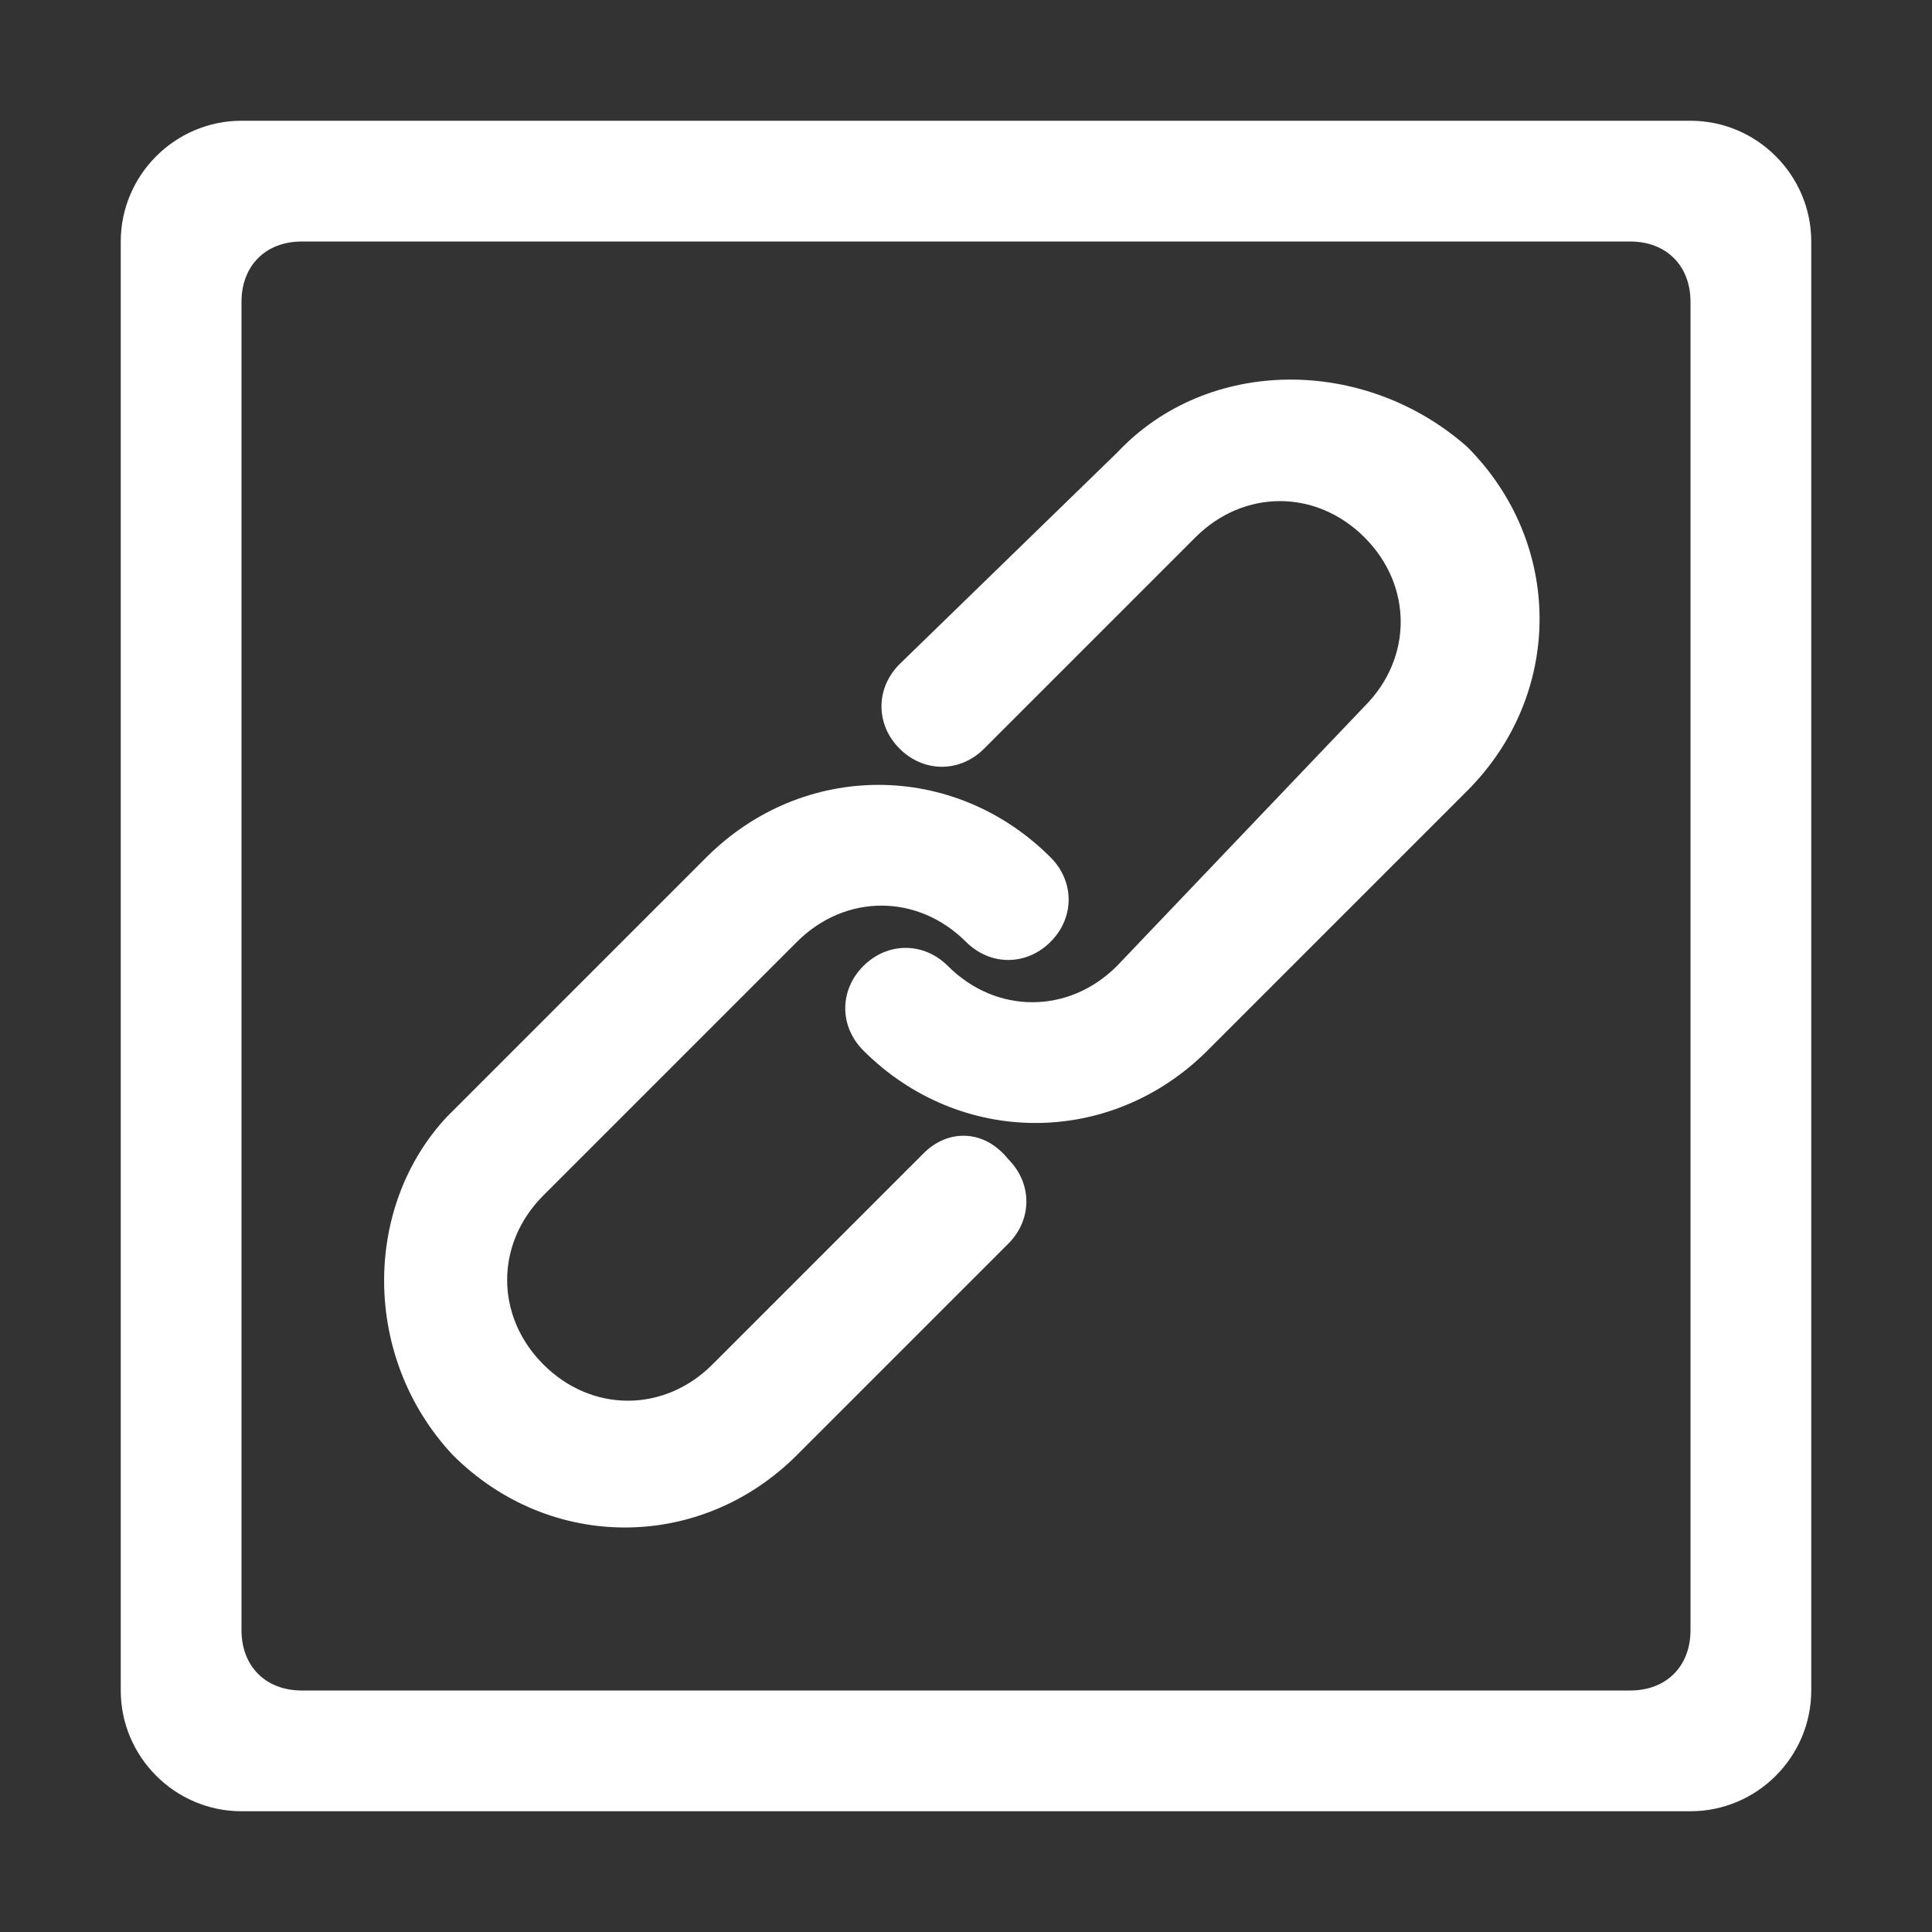
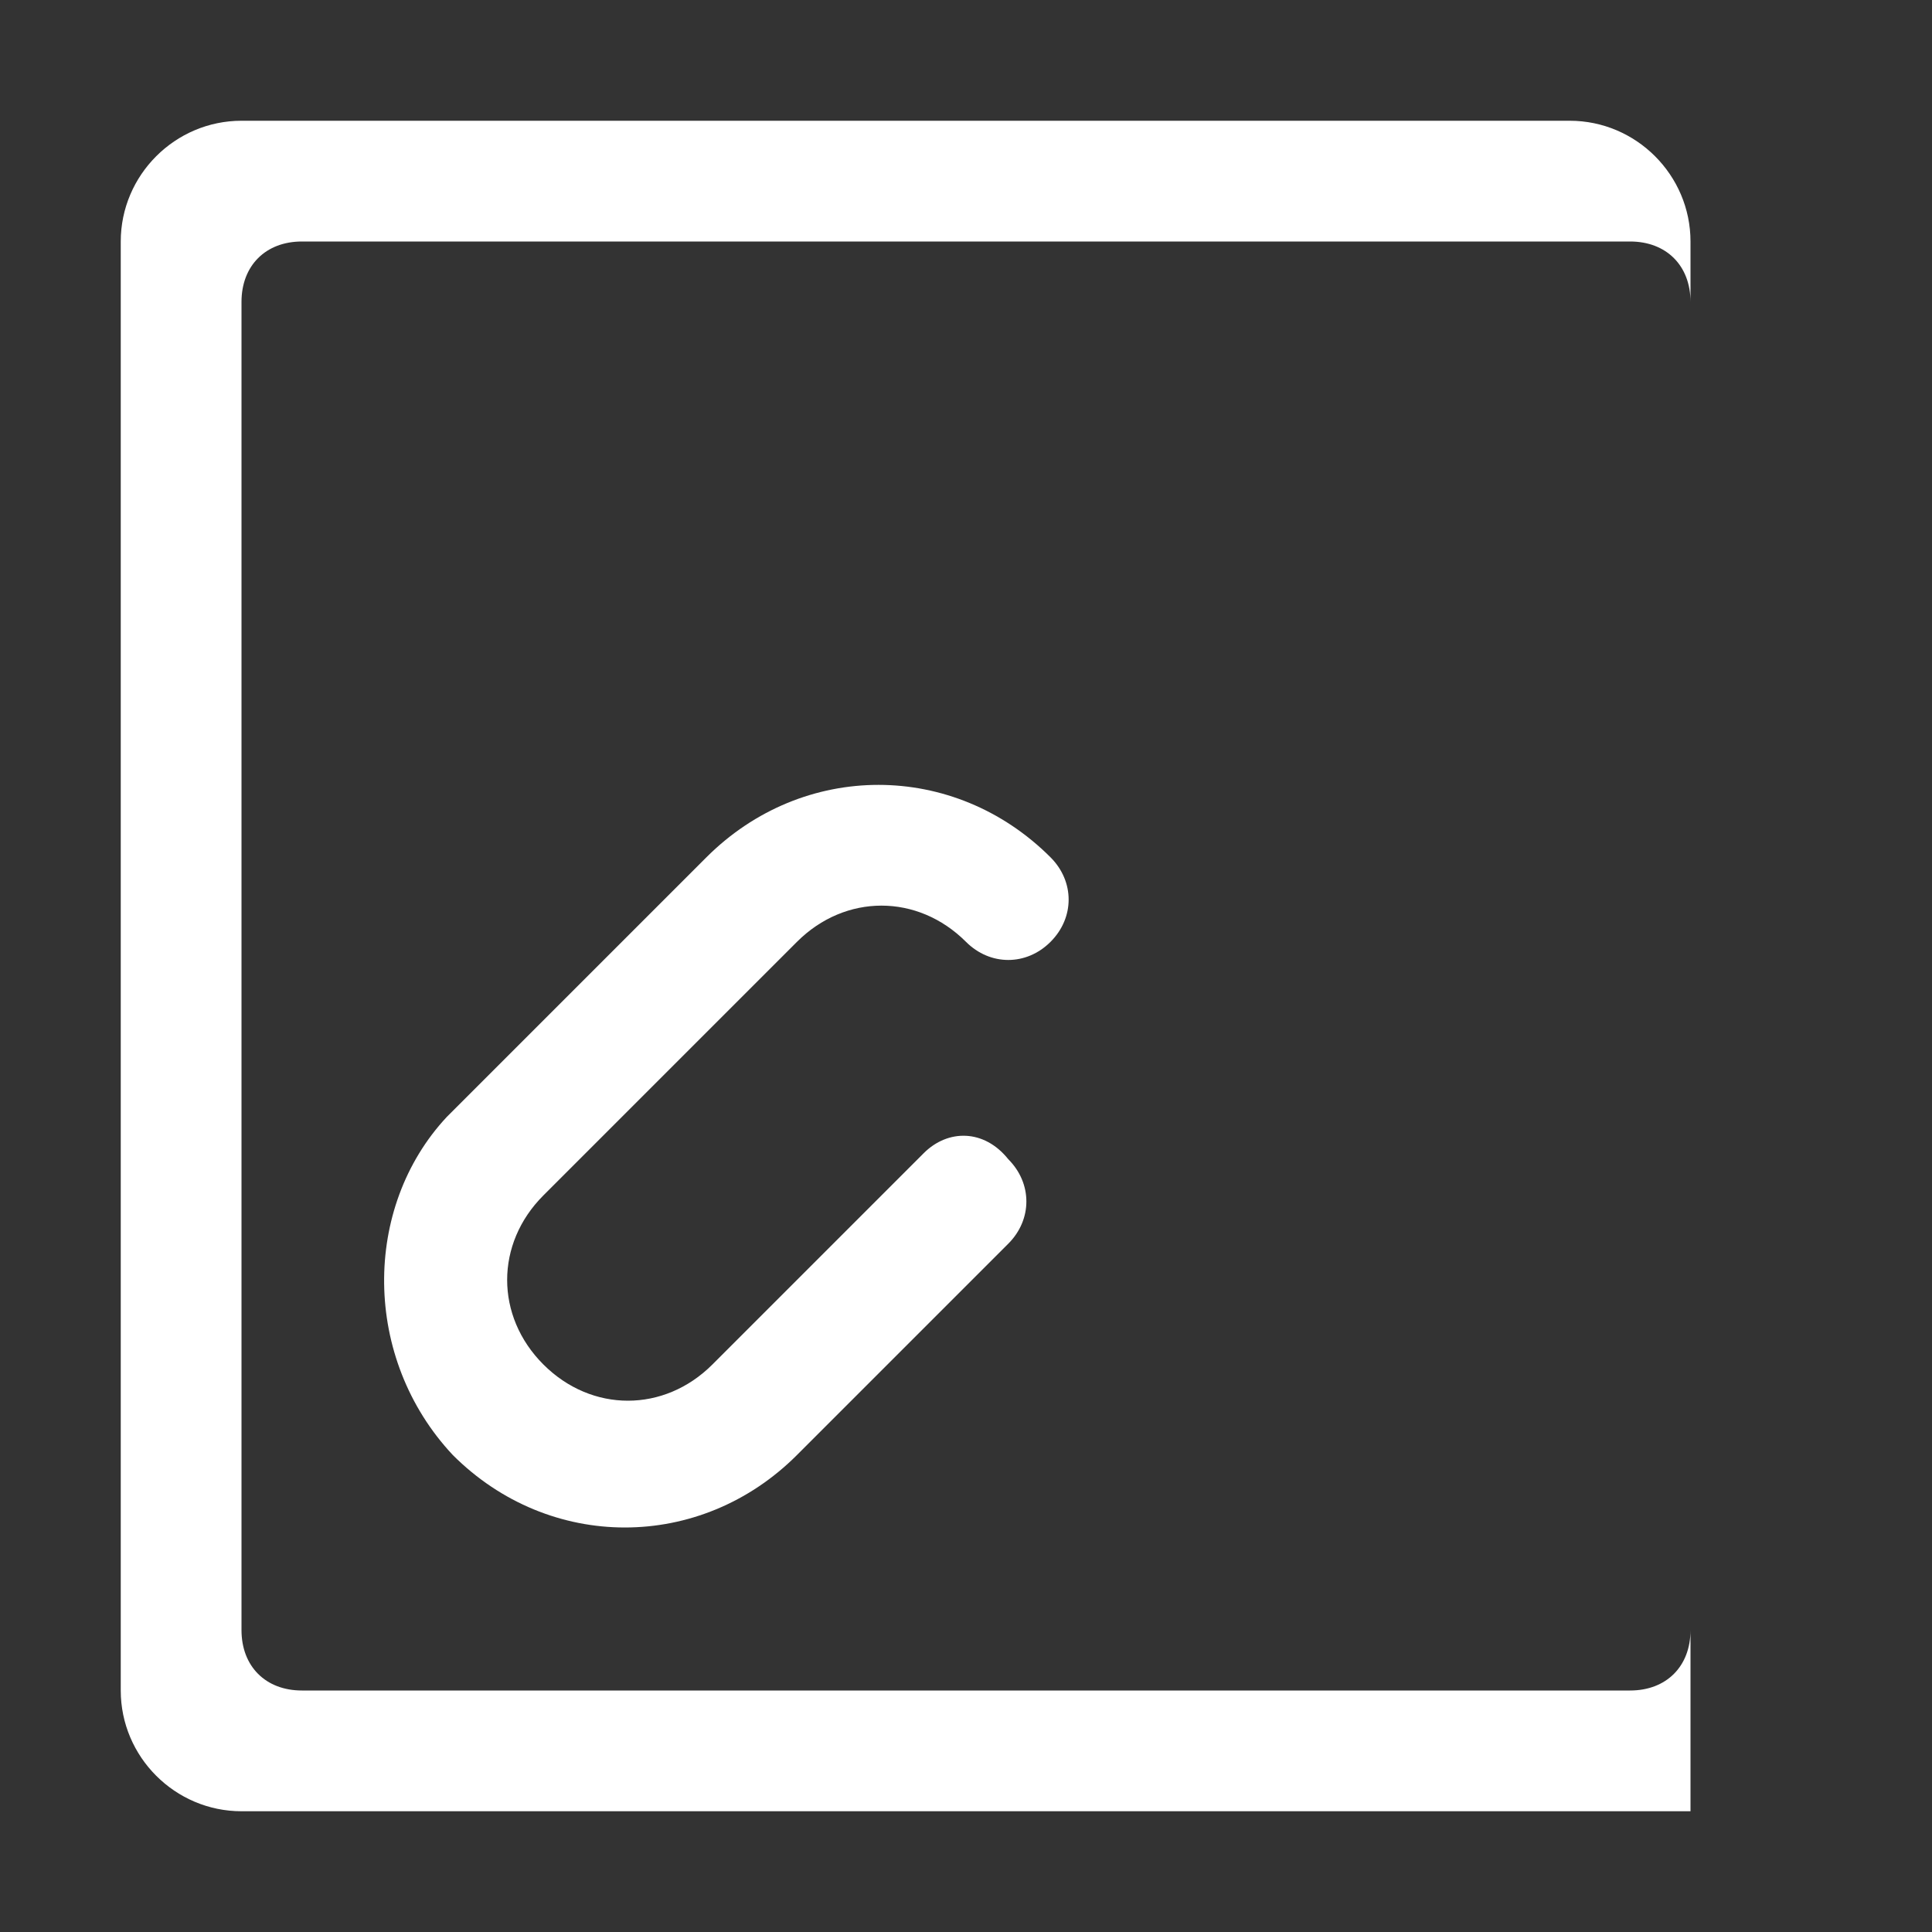
<svg xmlns="http://www.w3.org/2000/svg" t="1739437663686" class="icon" viewBox="0 0 1024 1024" version="1.1" p-id="17601" width="200" height="200">
  <rect x="0" y="0" width="1024" height="1024" fill="#333333" stroke="none" />
-   <path d="M896 64H128c-35.2 0-64 28.8-64 64v768c0 35.2 28.8 64 64 64h768c35.2 0 64-28.8 64-64V128c0-35.2-28.8-64-64-64z m0 800c0 19.2-12.8 32-32 32H160c-19.2 0-32-12.8-32-32V160c0-19.2 12.8-32 32-32h704c19.2 0 32 12.8 32 32v704z" fill="#ffffff" p-id="17602" />
-   <path d="M592 240L476.8 352c-12.8 12.8-12.8 32 0 44.8 12.8 12.8 32 12.8 44.8 0l112-112c25.6-25.6 64-25.6 89.6 0 25.6 25.6 25.6 64 0 89.6L592 512c-25.6 25.6-64 25.6-89.6 0-12.8-12.8-32-12.8-44.8 0s-12.8 32 0 44.8c51.2 51.2 131.2 51.2 182.4 0l137.6-137.6c51.2-51.2 51.2-131.2 0-182.4-54.4-48-137.6-48-185.6 3.2z" fill="#ffffff" p-id="17603" />
+   <path d="M896 64H128c-35.2 0-64 28.8-64 64v768c0 35.2 28.8 64 64 64h768V128c0-35.2-28.8-64-64-64z m0 800c0 19.2-12.8 32-32 32H160c-19.2 0-32-12.8-32-32V160c0-19.2 12.8-32 32-32h704c19.2 0 32 12.8 32 32v704z" fill="#ffffff" p-id="17602" />
  <path d="M489.6 611.2l-112 112c-25.6 25.6-64 25.6-89.6 0-25.6-25.6-25.6-64 0-89.6l134.4-134.4c25.6-25.6 64-25.6 89.6 0 12.8 12.8 32 12.8 44.8 0 12.8-12.8 12.8-32 0-44.8-51.2-51.2-131.2-51.2-182.4 0L236.8 592C192 640 192 720 240 771.2c51.2 51.2 131.2 51.2 182.4 0l112-112c12.8-12.8 12.8-32 0-44.8-12.8-16-32-16-44.8-3.2z" fill="#ffffff" p-id="17604" />
</svg>